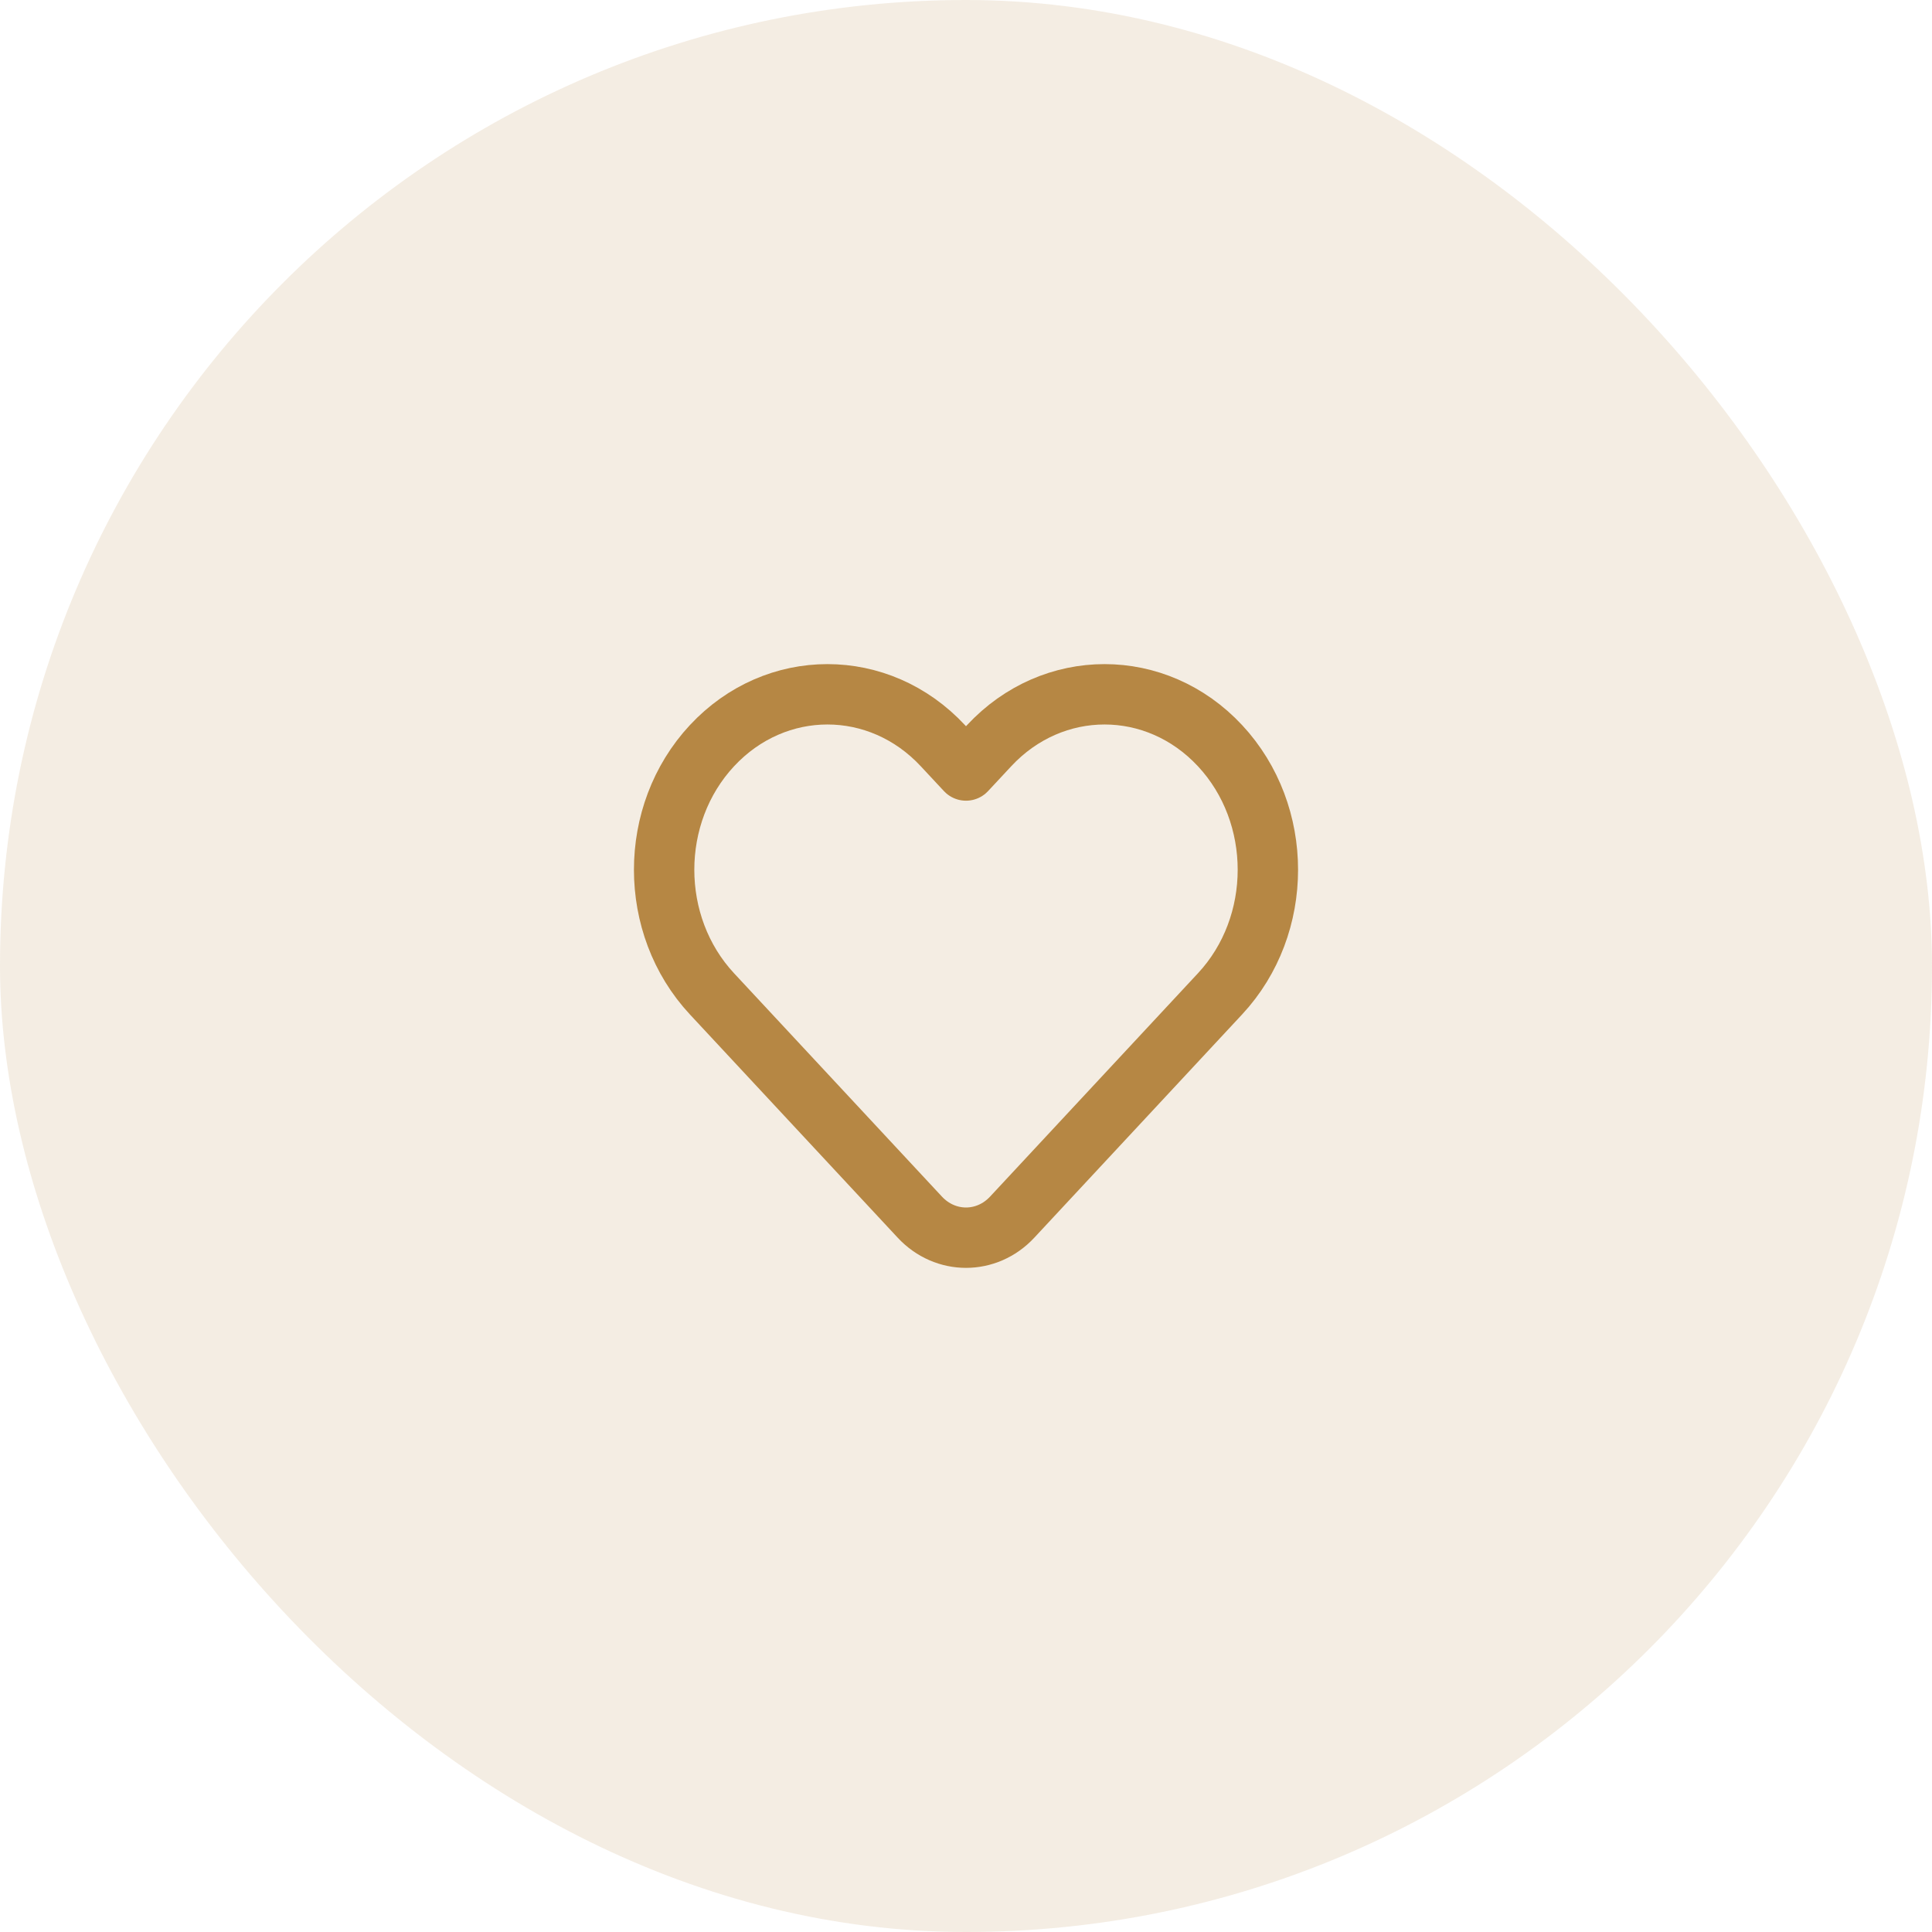
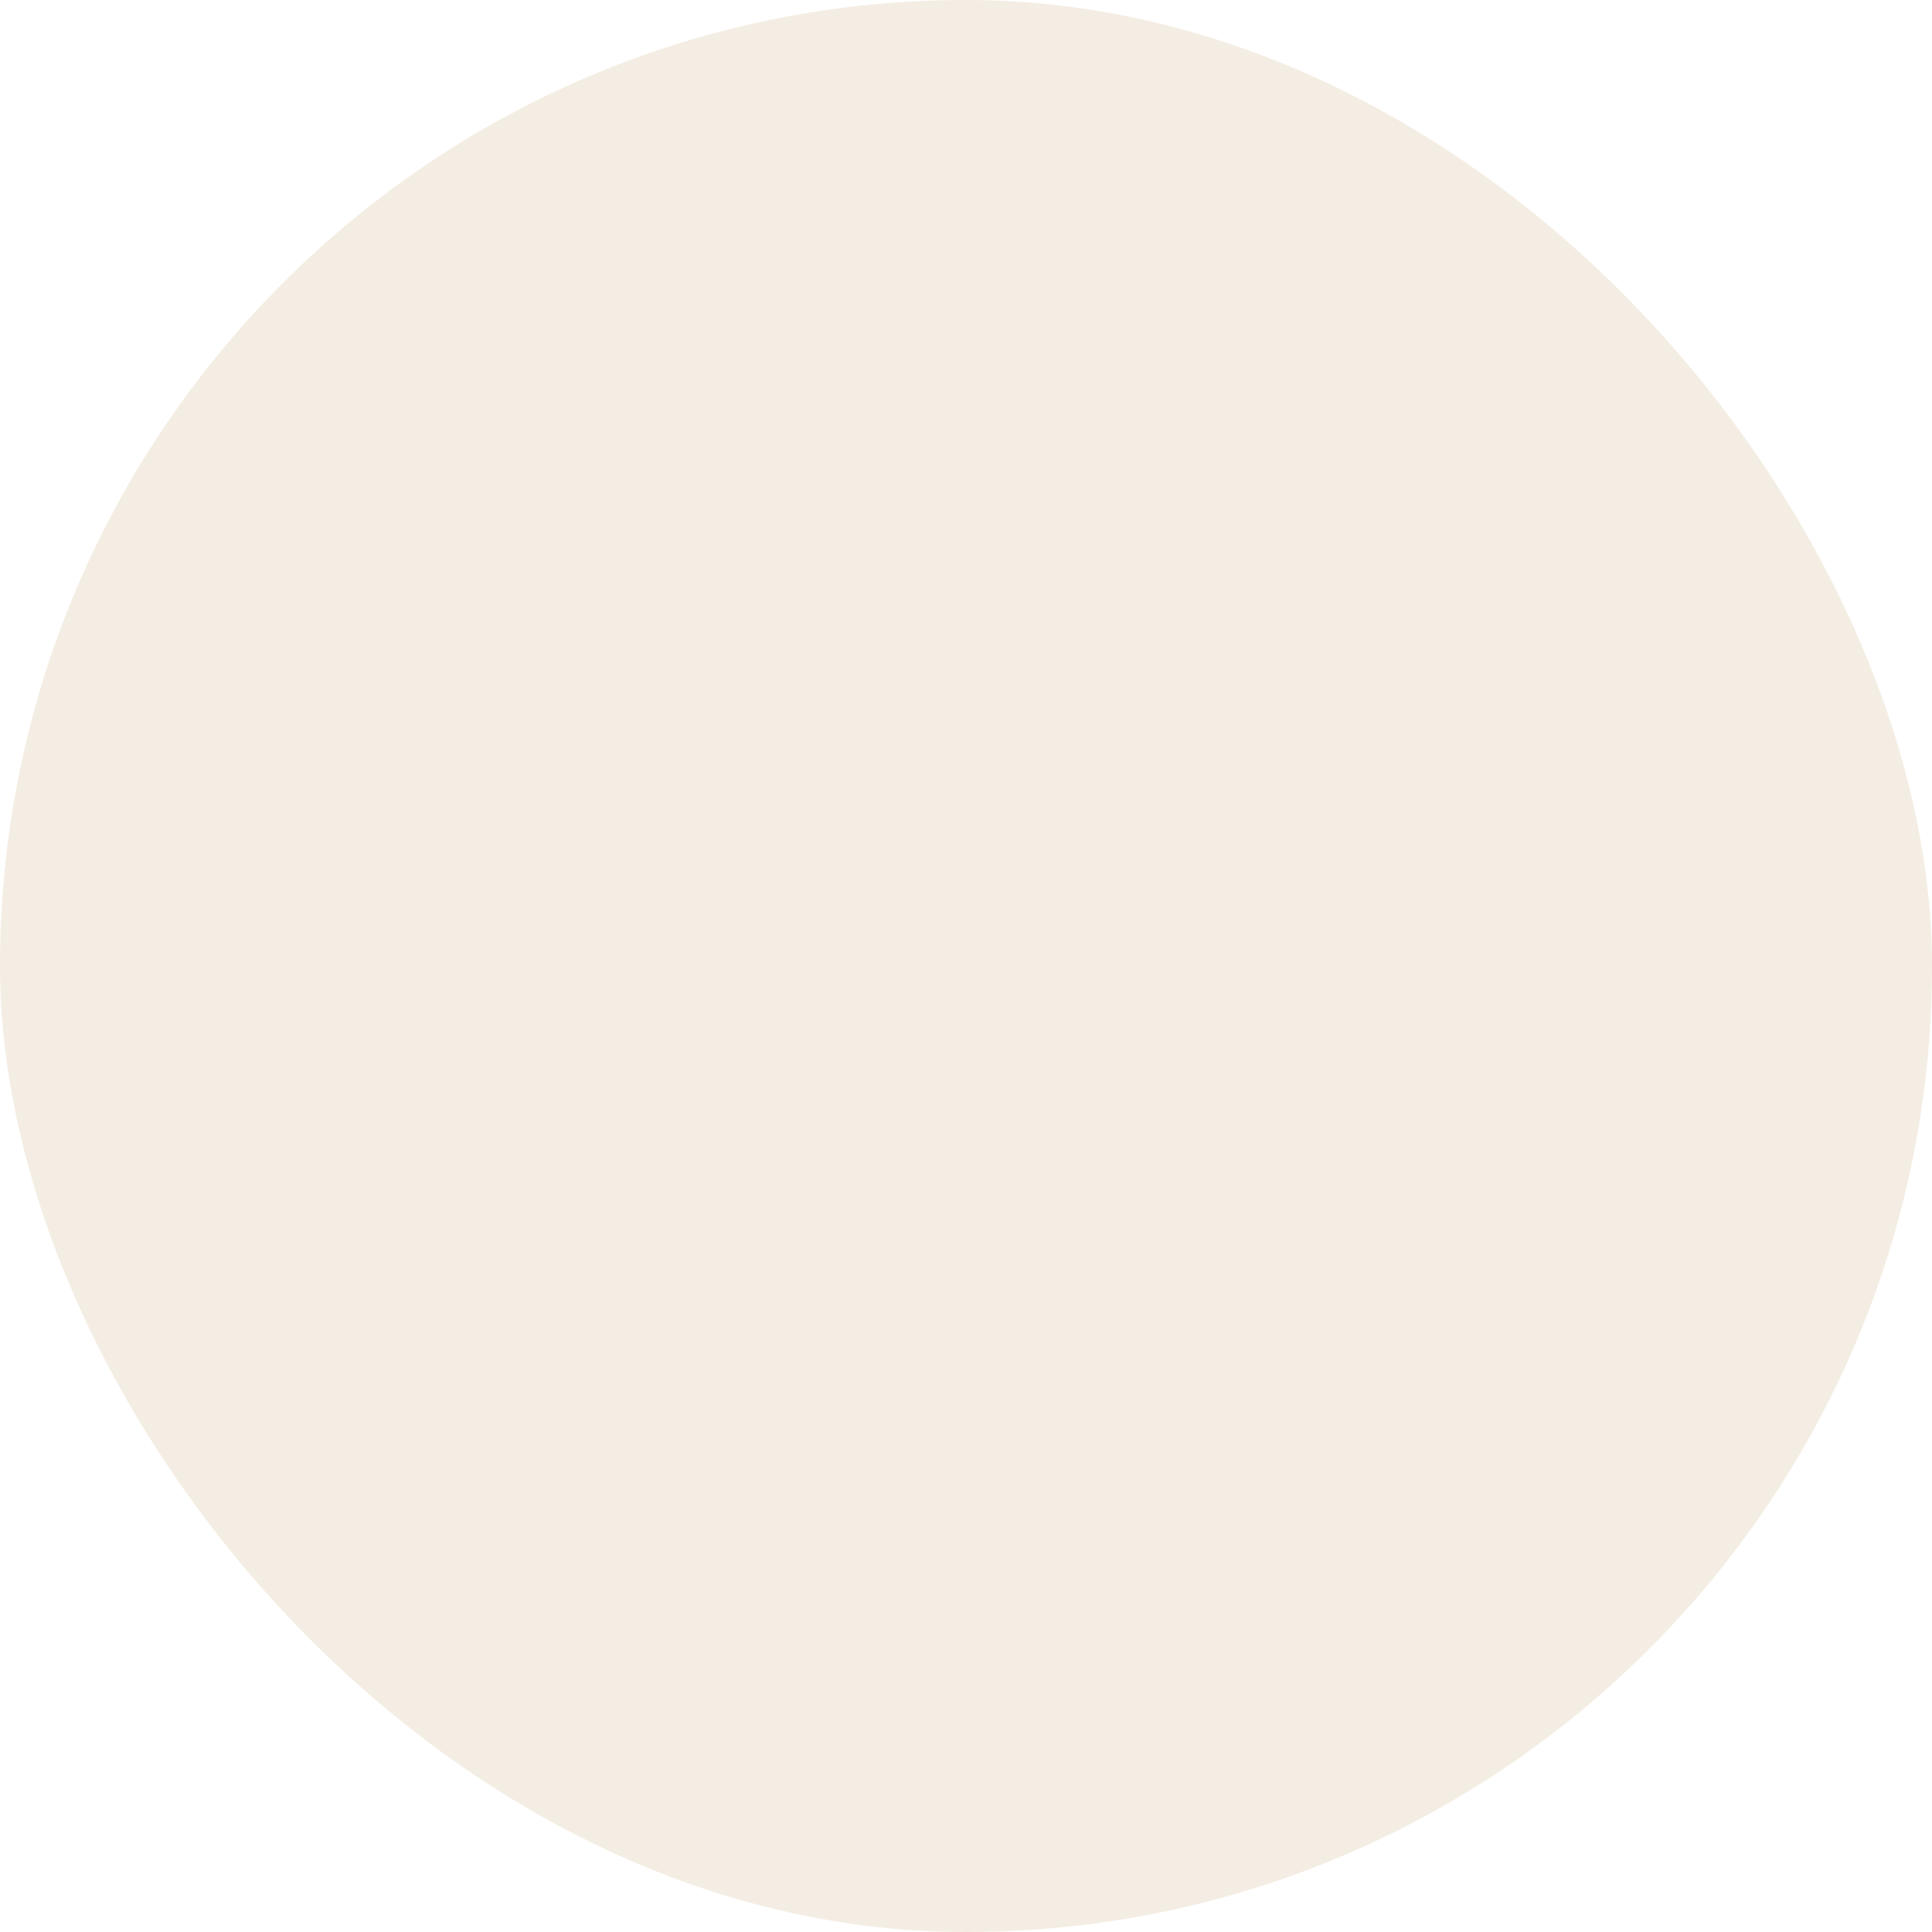
<svg xmlns="http://www.w3.org/2000/svg" width="48" height="48" viewBox="0 0 48 48" fill="none">
  <rect width="48" height="48" rx="24" fill="#B68744" fill-opacity="0.15" />
-   <path d="M24.574 18.527L24 19.143L23.426 18.527C21.842 16.824 19.273 16.824 17.688 18.527C16.104 20.229 16.104 22.989 17.688 24.691L22.852 30.239C23.486 30.92 24.514 30.92 25.148 30.239L30.312 24.691C31.896 22.989 31.896 20.229 30.312 18.527C28.727 16.824 26.158 16.824 24.574 18.527Z" stroke="#B68744" stroke-width="1.5" stroke-linejoin="round" />
</svg>